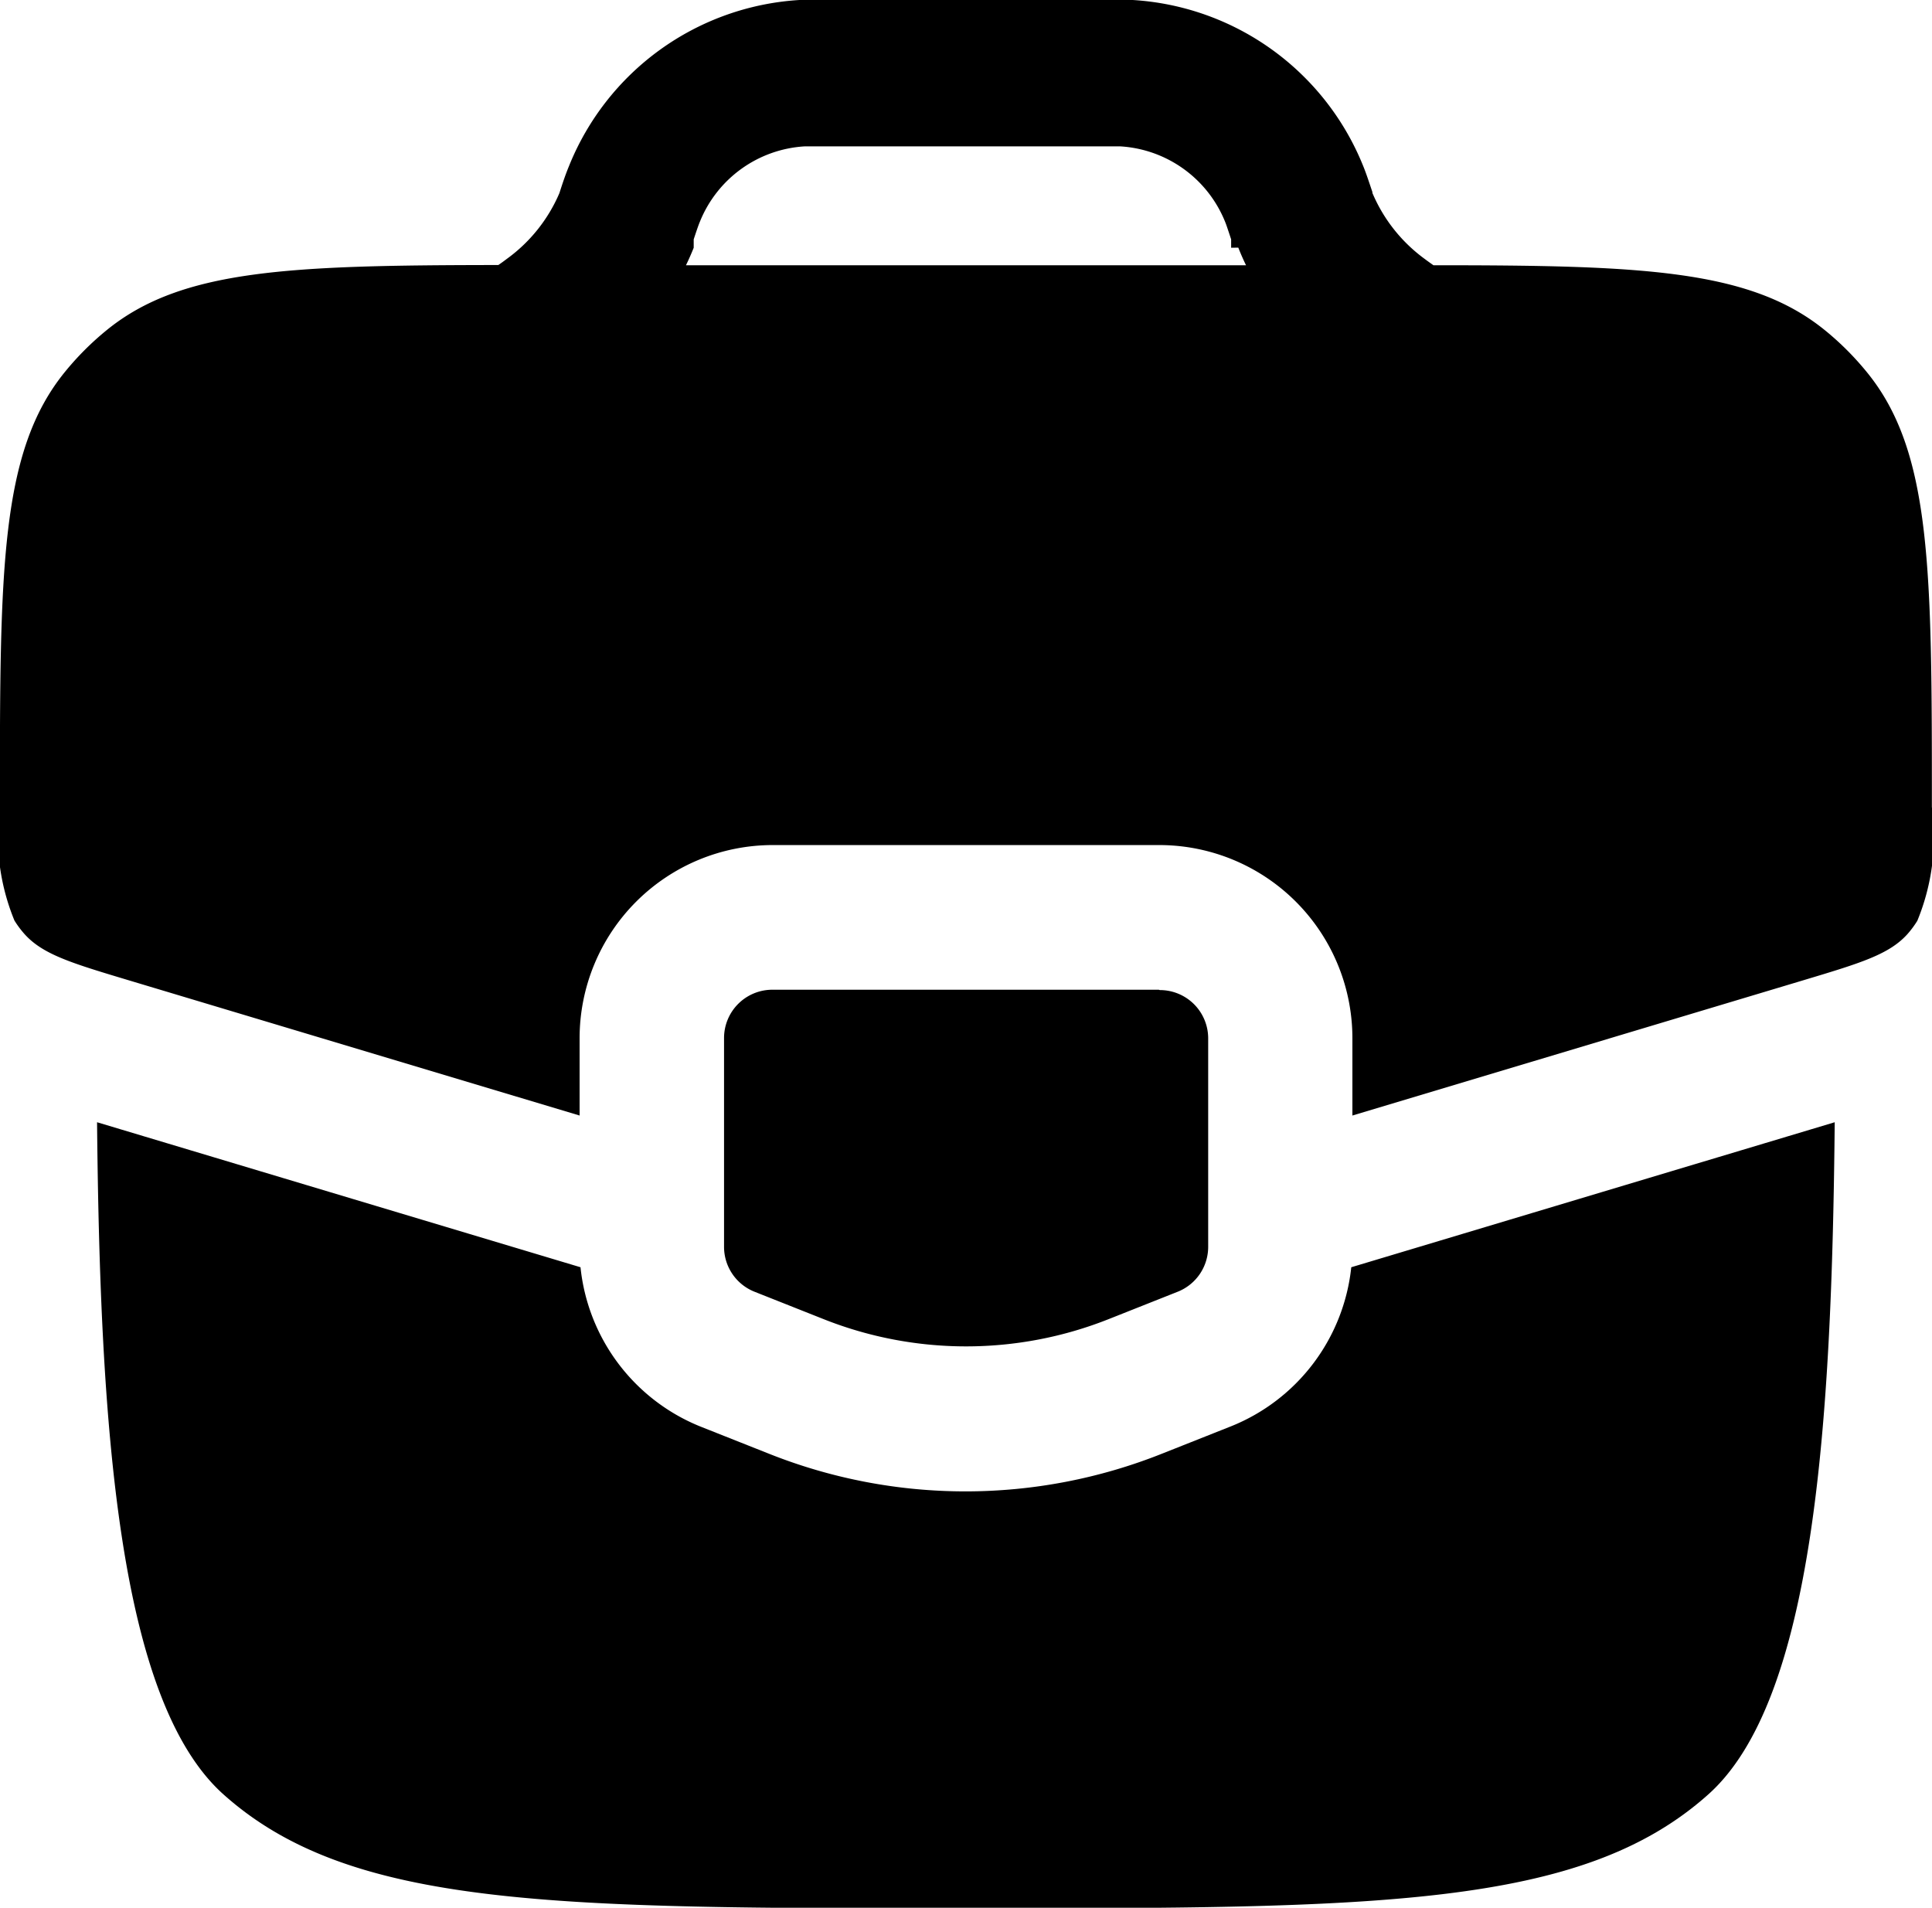
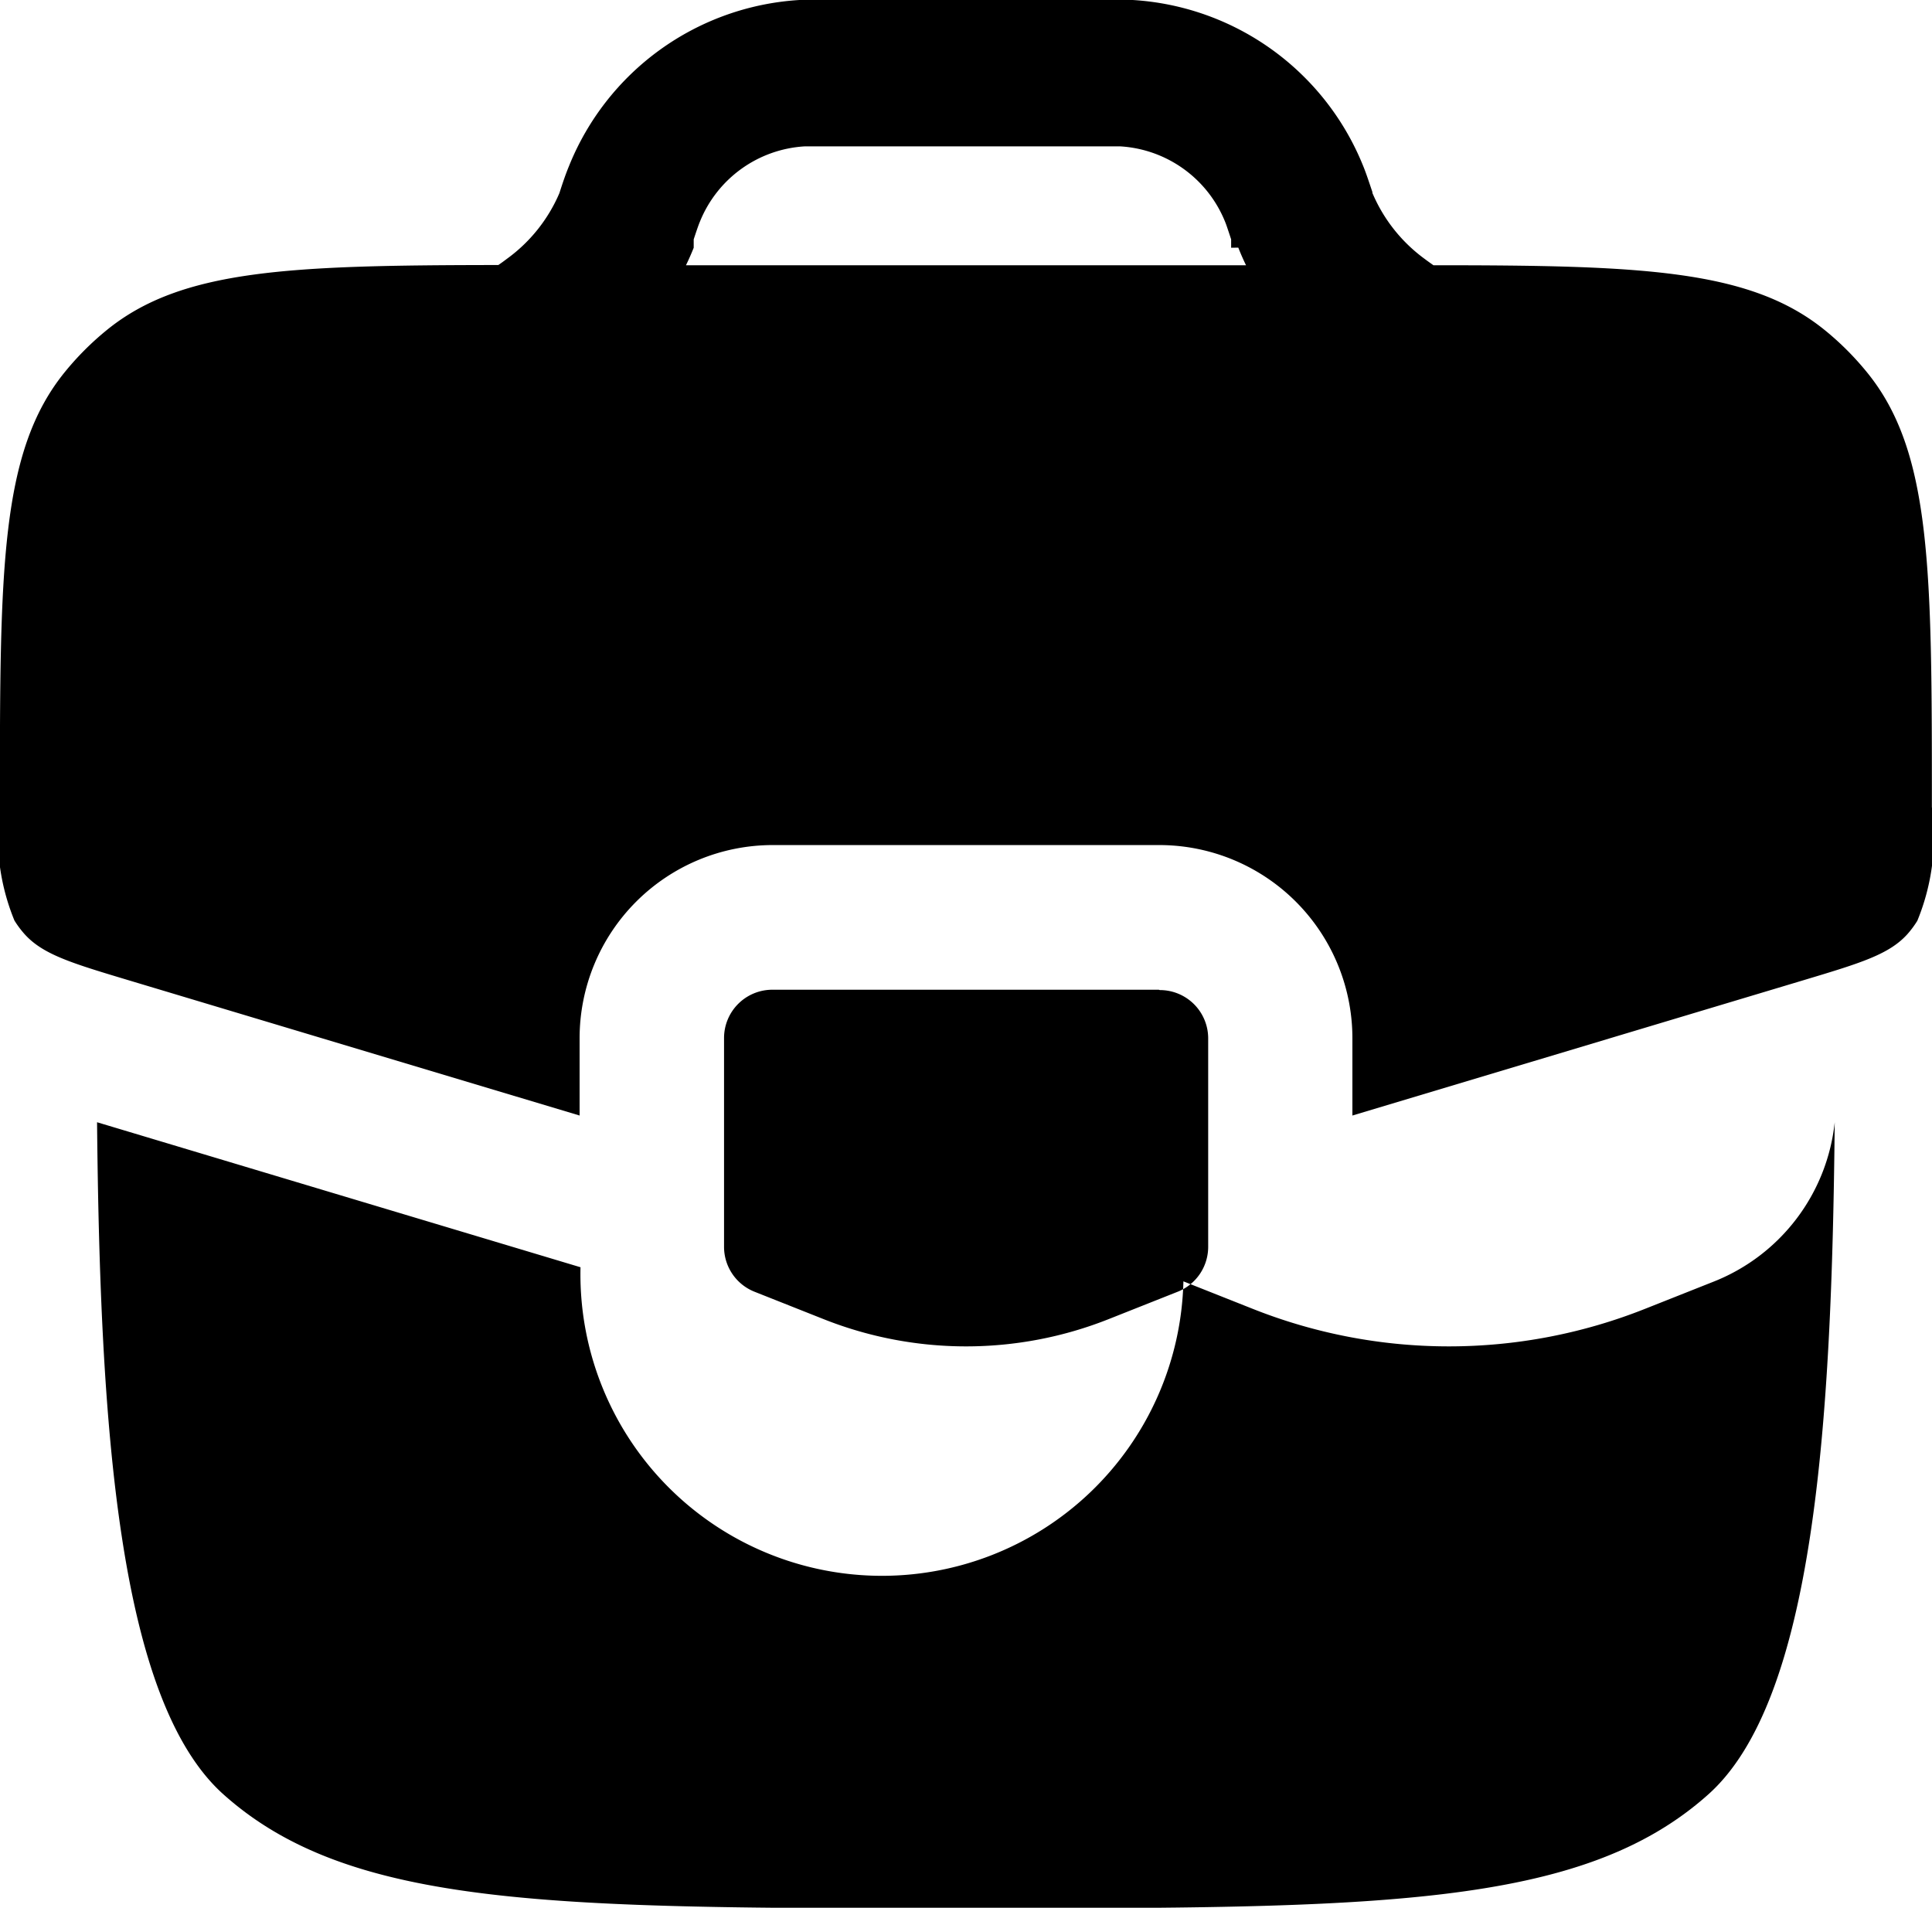
<svg xmlns="http://www.w3.org/2000/svg" width="17" height="16.787" viewBox="0 0 17 16.787">
-   <path id="Jobs_Icon_Fill" data-name="Jobs Icon Fill" d="M8.368,1.5c.071,0,.146,0,.243,0h2.447c.1,0,.172,0,.243,0a2.338,2.338,0,0,1,2.028,1.461c.027.066.05.137.081.229l0,.008a1.387,1.387,0,0,0,.461.581c.025.019.051.037.076.055,1.831,0,2.786.036,3.445.572a2.547,2.547,0,0,1,.369.369c.572.7.572,1.744.572,3.827a1.942,1.942,0,0,1-.128,1,.846.846,0,0,1-.084.114c-.161.182-.414.258-.92.41l-3.967,1.19v-.68a1.7,1.7,0,0,0-1.7-1.7h-3.4a1.7,1.7,0,0,0-1.7,1.7v.68l-3.967-1.19c-.506-.152-.759-.228-.92-.41A.852.852,0,0,1,1.461,9.6a1.942,1.942,0,0,1-.128-1c0-2.083,0-3.124.572-3.827a2.551,2.551,0,0,1,.369-.369c.659-.536,1.614-.57,3.445-.572q.038-.026.076-.055A1.387,1.387,0,0,0,6.256,3.2c.032-.1.056-.169.084-.237A2.338,2.338,0,0,1,8.368,1.5Zm3.862,2.179q.031.079.068.155H7.37q.037-.076.068-.154v0l0-.008,0-.01,0-.01,0-.008,0,0,0-.01,0-.01,0-.005,0-.007,0-.006,0,0c.033-.1.044-.13.054-.154a1.062,1.062,0,0,1,.922-.664c.027,0,.061,0,.183,0h2.412c.122,0,.156,0,.183,0a1.063,1.063,0,0,1,.922.664c.01.024.02.054.053.154v0l0,.006,0,.007,0,.005,0,.01,0,.01v0l0,.008,0,.01,0,.01,0,.008v0Zm-.7,6.53h-3.4a.425.425,0,0,0-.425.425v1.837a.425.425,0,0,0,.267.395l.6.238a3.4,3.4,0,0,0,2.526,0l.6-.238a.425.425,0,0,0,.267-.395V10.637a.425.425,0,0,0-.425-.425ZM6.442,12.651,2.188,11.375c.026,2.647.18,5.085,1.115,5.917,1.12,1,2.923,1,6.53,1s5.409,0,6.53-1c.935-.831,1.09-3.269,1.115-5.917l-4.254,1.276a1.7,1.7,0,0,1-1.059,1.4l-.6.238a4.675,4.675,0,0,1-3.472,0l-.6-.238A1.7,1.7,0,0,1,6.442,12.651Z" transform="translate(-1.334 -1.5)" fill-rule="evenodd" />
+   <path id="Jobs_Icon_Fill" data-name="Jobs Icon Fill" d="M8.368,1.5c.071,0,.146,0,.243,0h2.447c.1,0,.172,0,.243,0a2.338,2.338,0,0,1,2.028,1.461c.027.066.05.137.081.229l0,.008a1.387,1.387,0,0,0,.461.581c.025.019.051.037.076.055,1.831,0,2.786.036,3.445.572a2.547,2.547,0,0,1,.369.369c.572.7.572,1.744.572,3.827a1.942,1.942,0,0,1-.128,1,.846.846,0,0,1-.084.114c-.161.182-.414.258-.92.41l-3.967,1.19v-.68a1.7,1.7,0,0,0-1.7-1.7h-3.4a1.7,1.7,0,0,0-1.7,1.7v.68l-3.967-1.19c-.506-.152-.759-.228-.92-.41A.852.852,0,0,1,1.461,9.6a1.942,1.942,0,0,1-.128-1c0-2.083,0-3.124.572-3.827a2.551,2.551,0,0,1,.369-.369c.659-.536,1.614-.57,3.445-.572q.038-.026.076-.055A1.387,1.387,0,0,0,6.256,3.2c.032-.1.056-.169.084-.237A2.338,2.338,0,0,1,8.368,1.5Zm3.862,2.179q.031.079.068.155H7.37q.037-.076.068-.154v0l0-.008,0-.01,0-.01,0-.008,0,0,0-.01,0-.01,0-.005,0-.007,0-.006,0,0c.033-.1.044-.13.054-.154a1.062,1.062,0,0,1,.922-.664c.027,0,.061,0,.183,0h2.412c.122,0,.156,0,.183,0a1.063,1.063,0,0,1,.922.664c.01.024.02.054.053.154v0l0,.006,0,.007,0,.005,0,.01,0,.01v0l0,.008,0,.01,0,.01,0,.008v0Zm-.7,6.53h-3.4a.425.425,0,0,0-.425.425v1.837a.425.425,0,0,0,.267.395l.6.238a3.4,3.4,0,0,0,2.526,0l.6-.238a.425.425,0,0,0,.267-.395V10.637a.425.425,0,0,0-.425-.425ZM6.442,12.651,2.188,11.375c.026,2.647.18,5.085,1.115,5.917,1.12,1,2.923,1,6.53,1s5.409,0,6.53-1c.935-.831,1.09-3.269,1.115-5.917a1.7,1.7,0,0,1-1.059,1.4l-.6.238a4.675,4.675,0,0,1-3.472,0l-.6-.238A1.7,1.7,0,0,1,6.442,12.651Z" transform="translate(-1.334 -1.5)" fill-rule="evenodd" />
</svg>